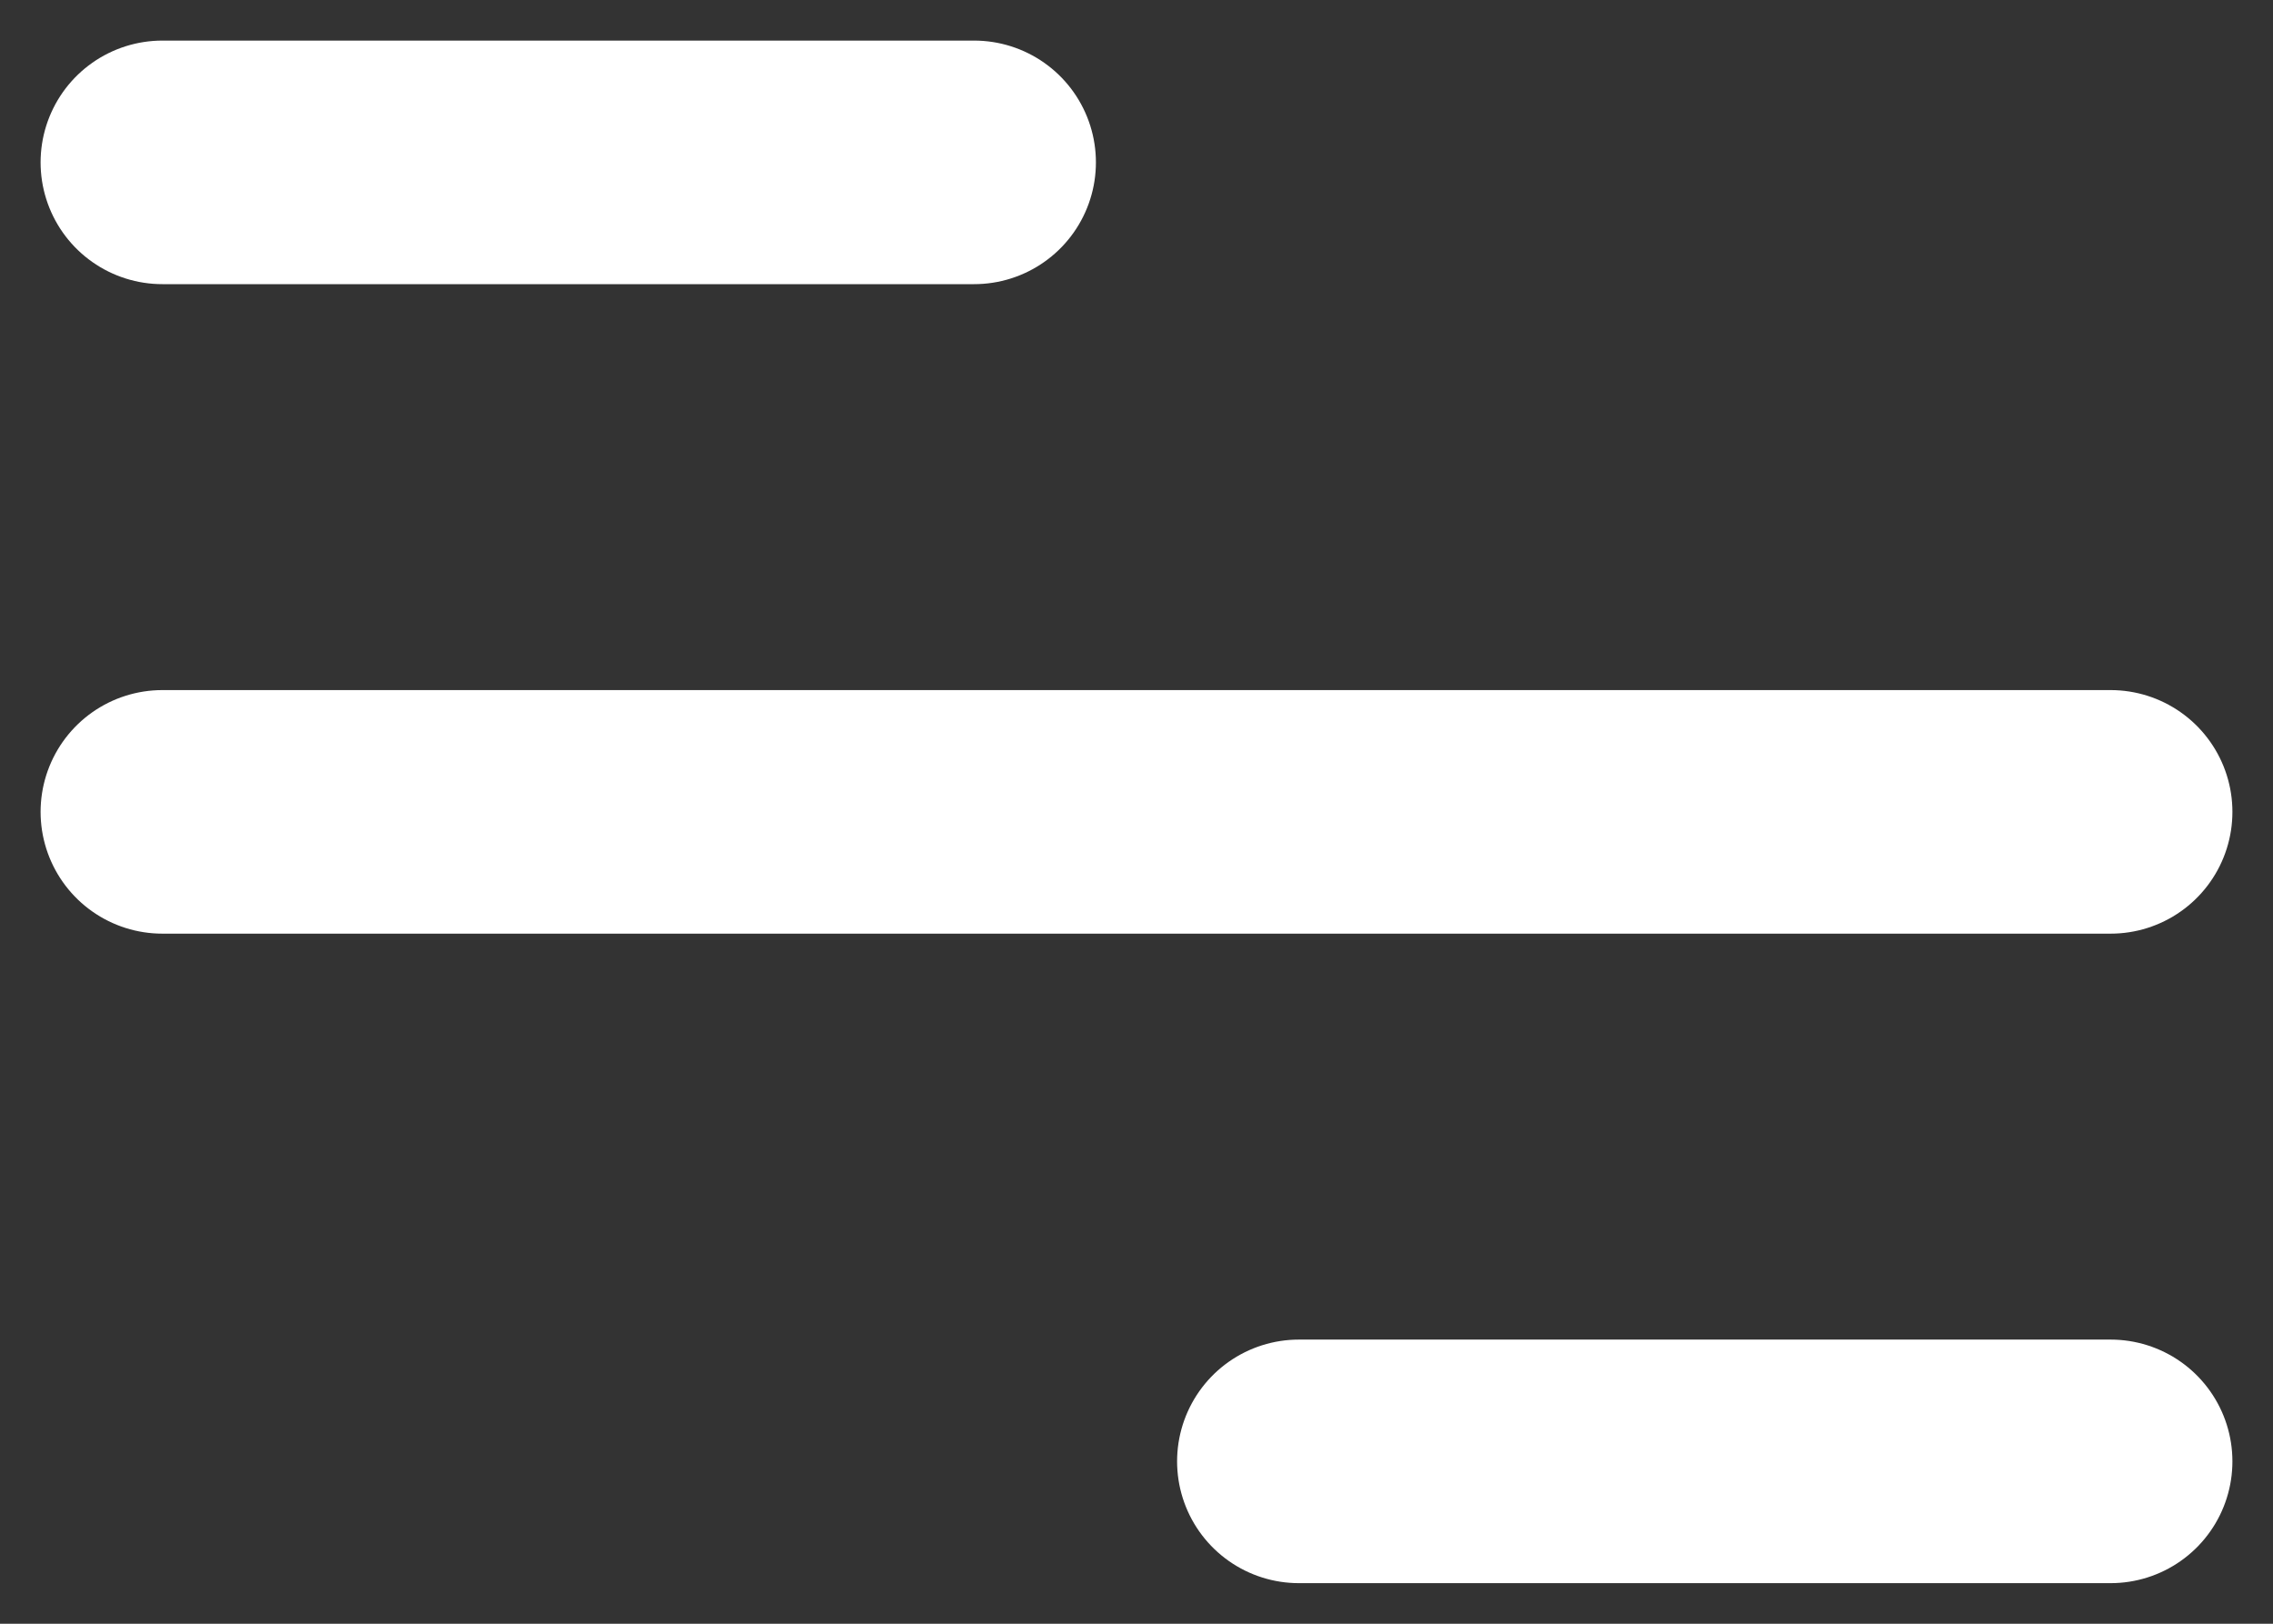
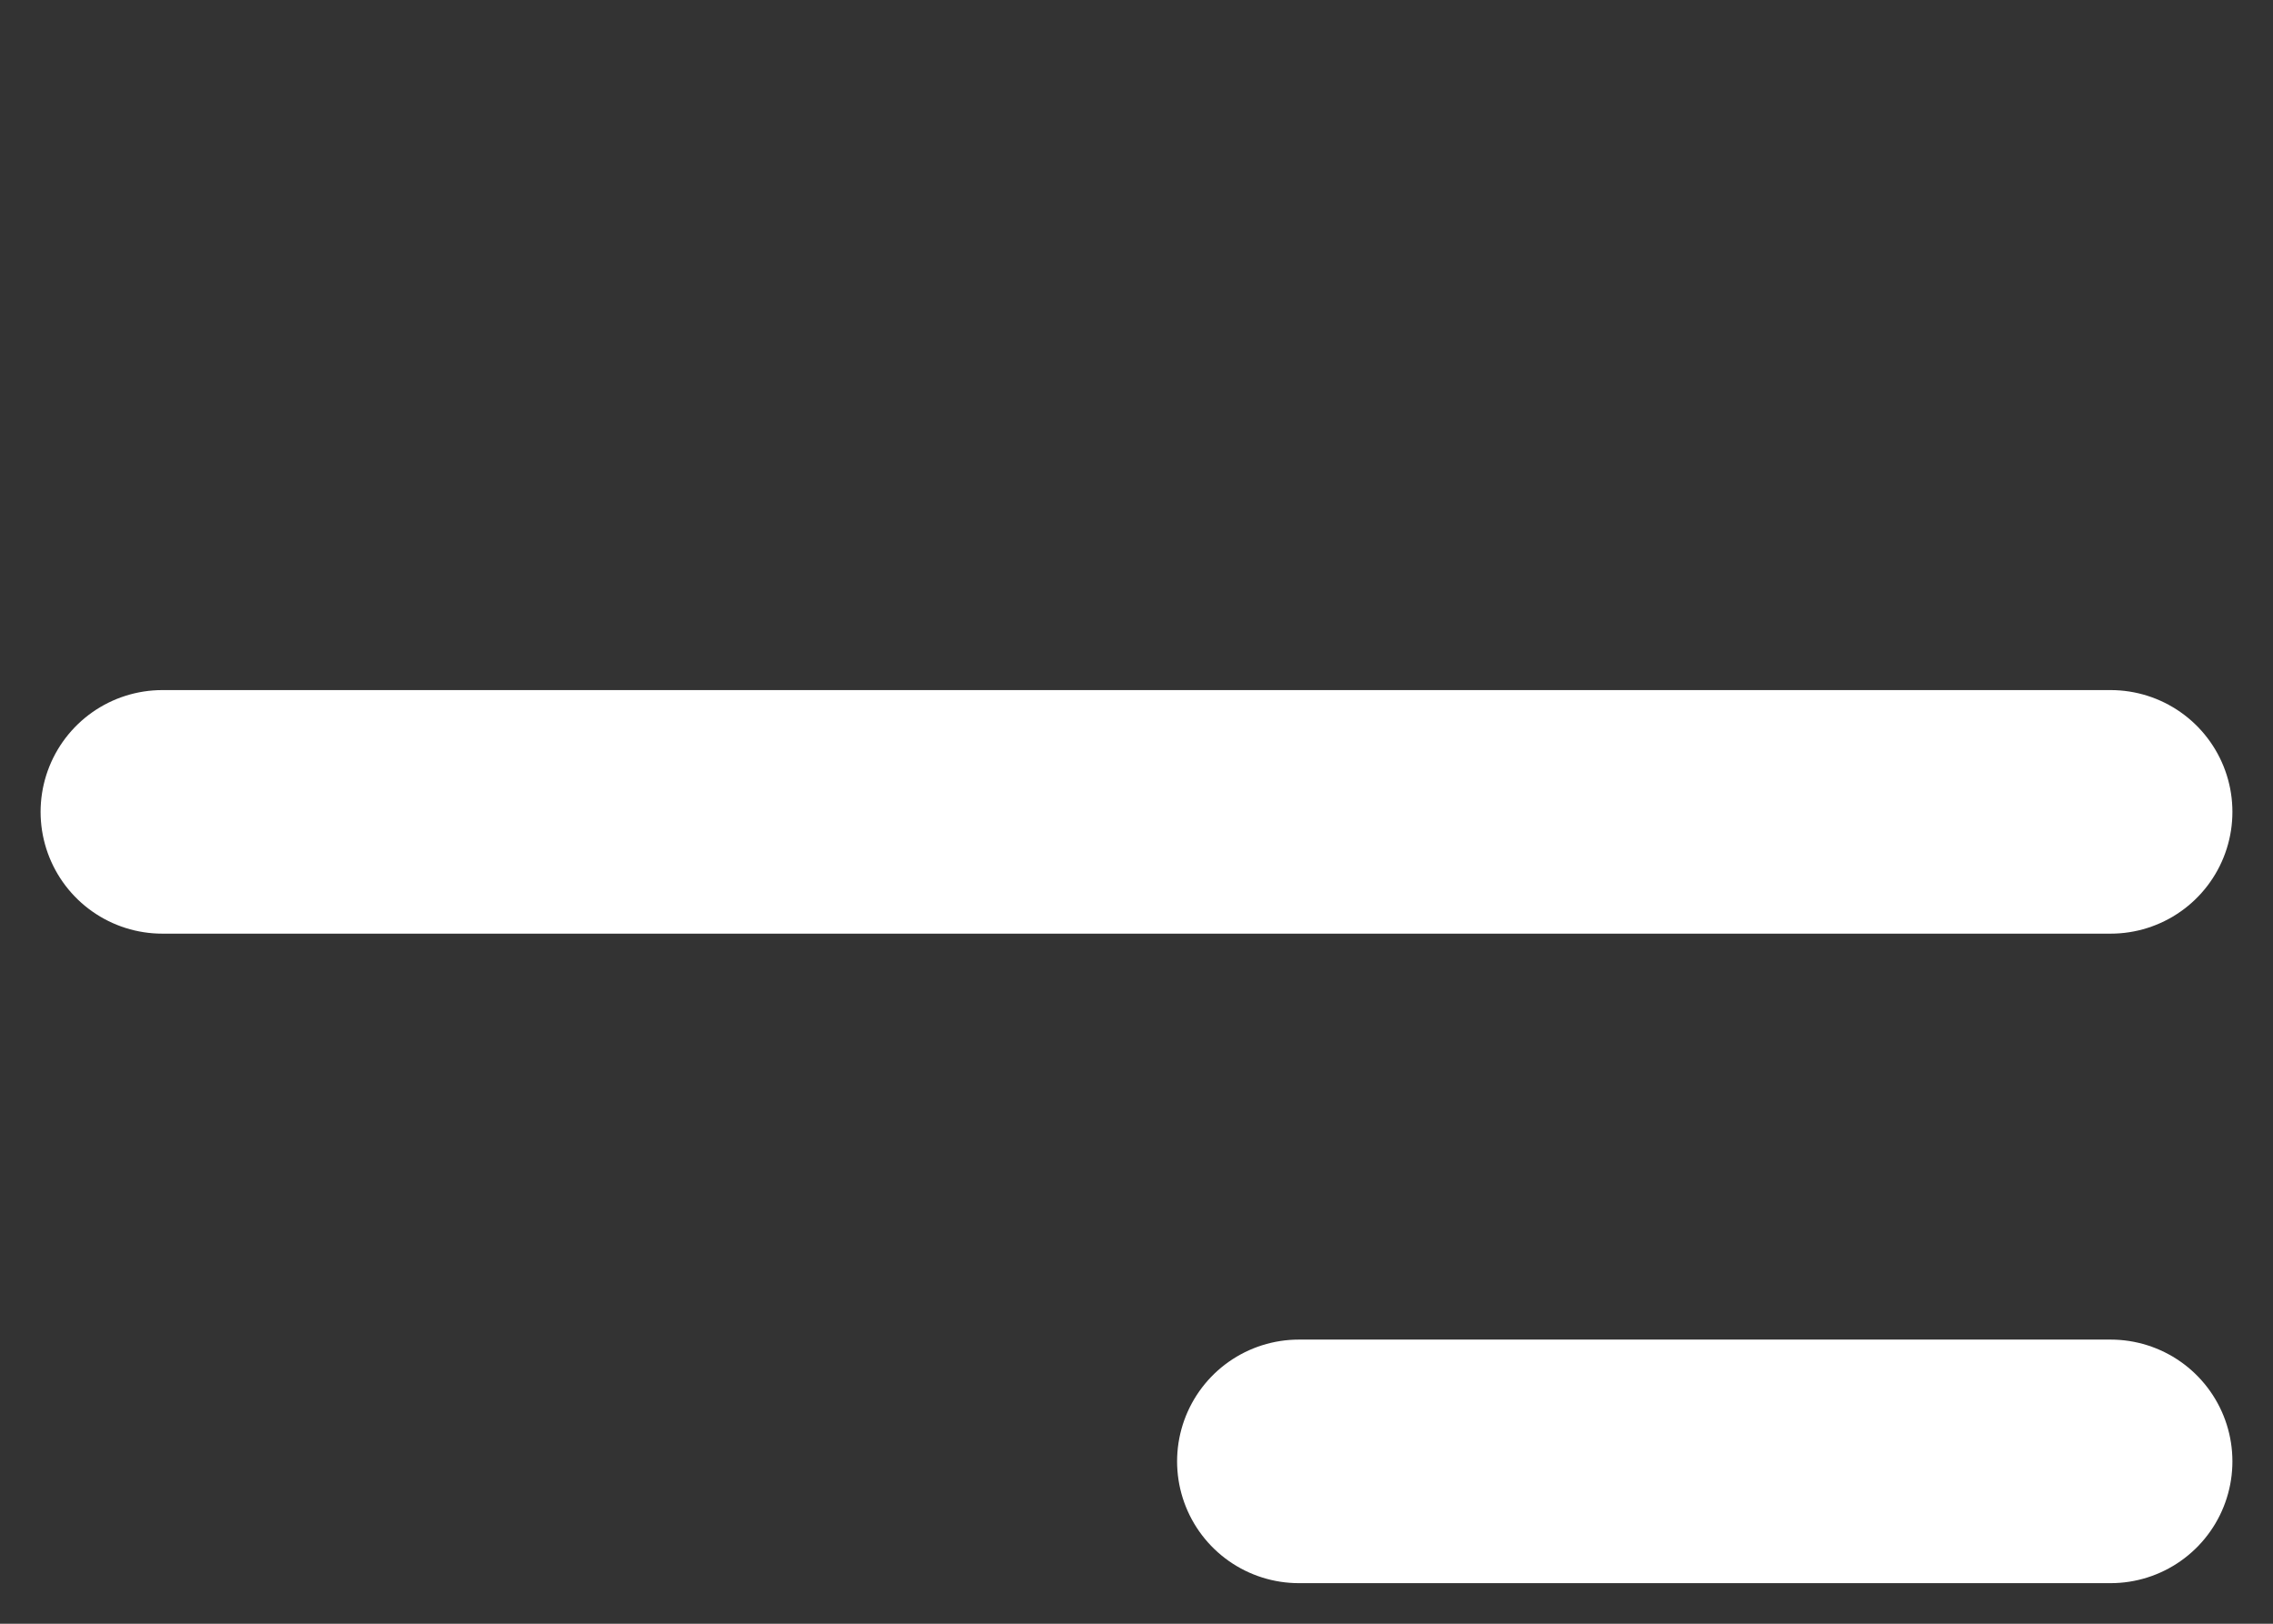
<svg xmlns="http://www.w3.org/2000/svg" width="28" height="20" viewBox="0 0 28 20" fill="none">
  <rect x="0" y="0" width="28" height="20" fill="#333333" stroke="none" />
-   <path d="M12 2L2 2" stroke="white" stroke-width="3" stroke-linecap="round" stroke-linejoin="round" />
  <path d="M26 18H16" stroke="white" stroke-width="3" stroke-linecap="round" stroke-linejoin="round" />
  <path d="M26 10L2 10" stroke="white" stroke-width="3" stroke-linecap="round" stroke-linejoin="round" />
</svg>